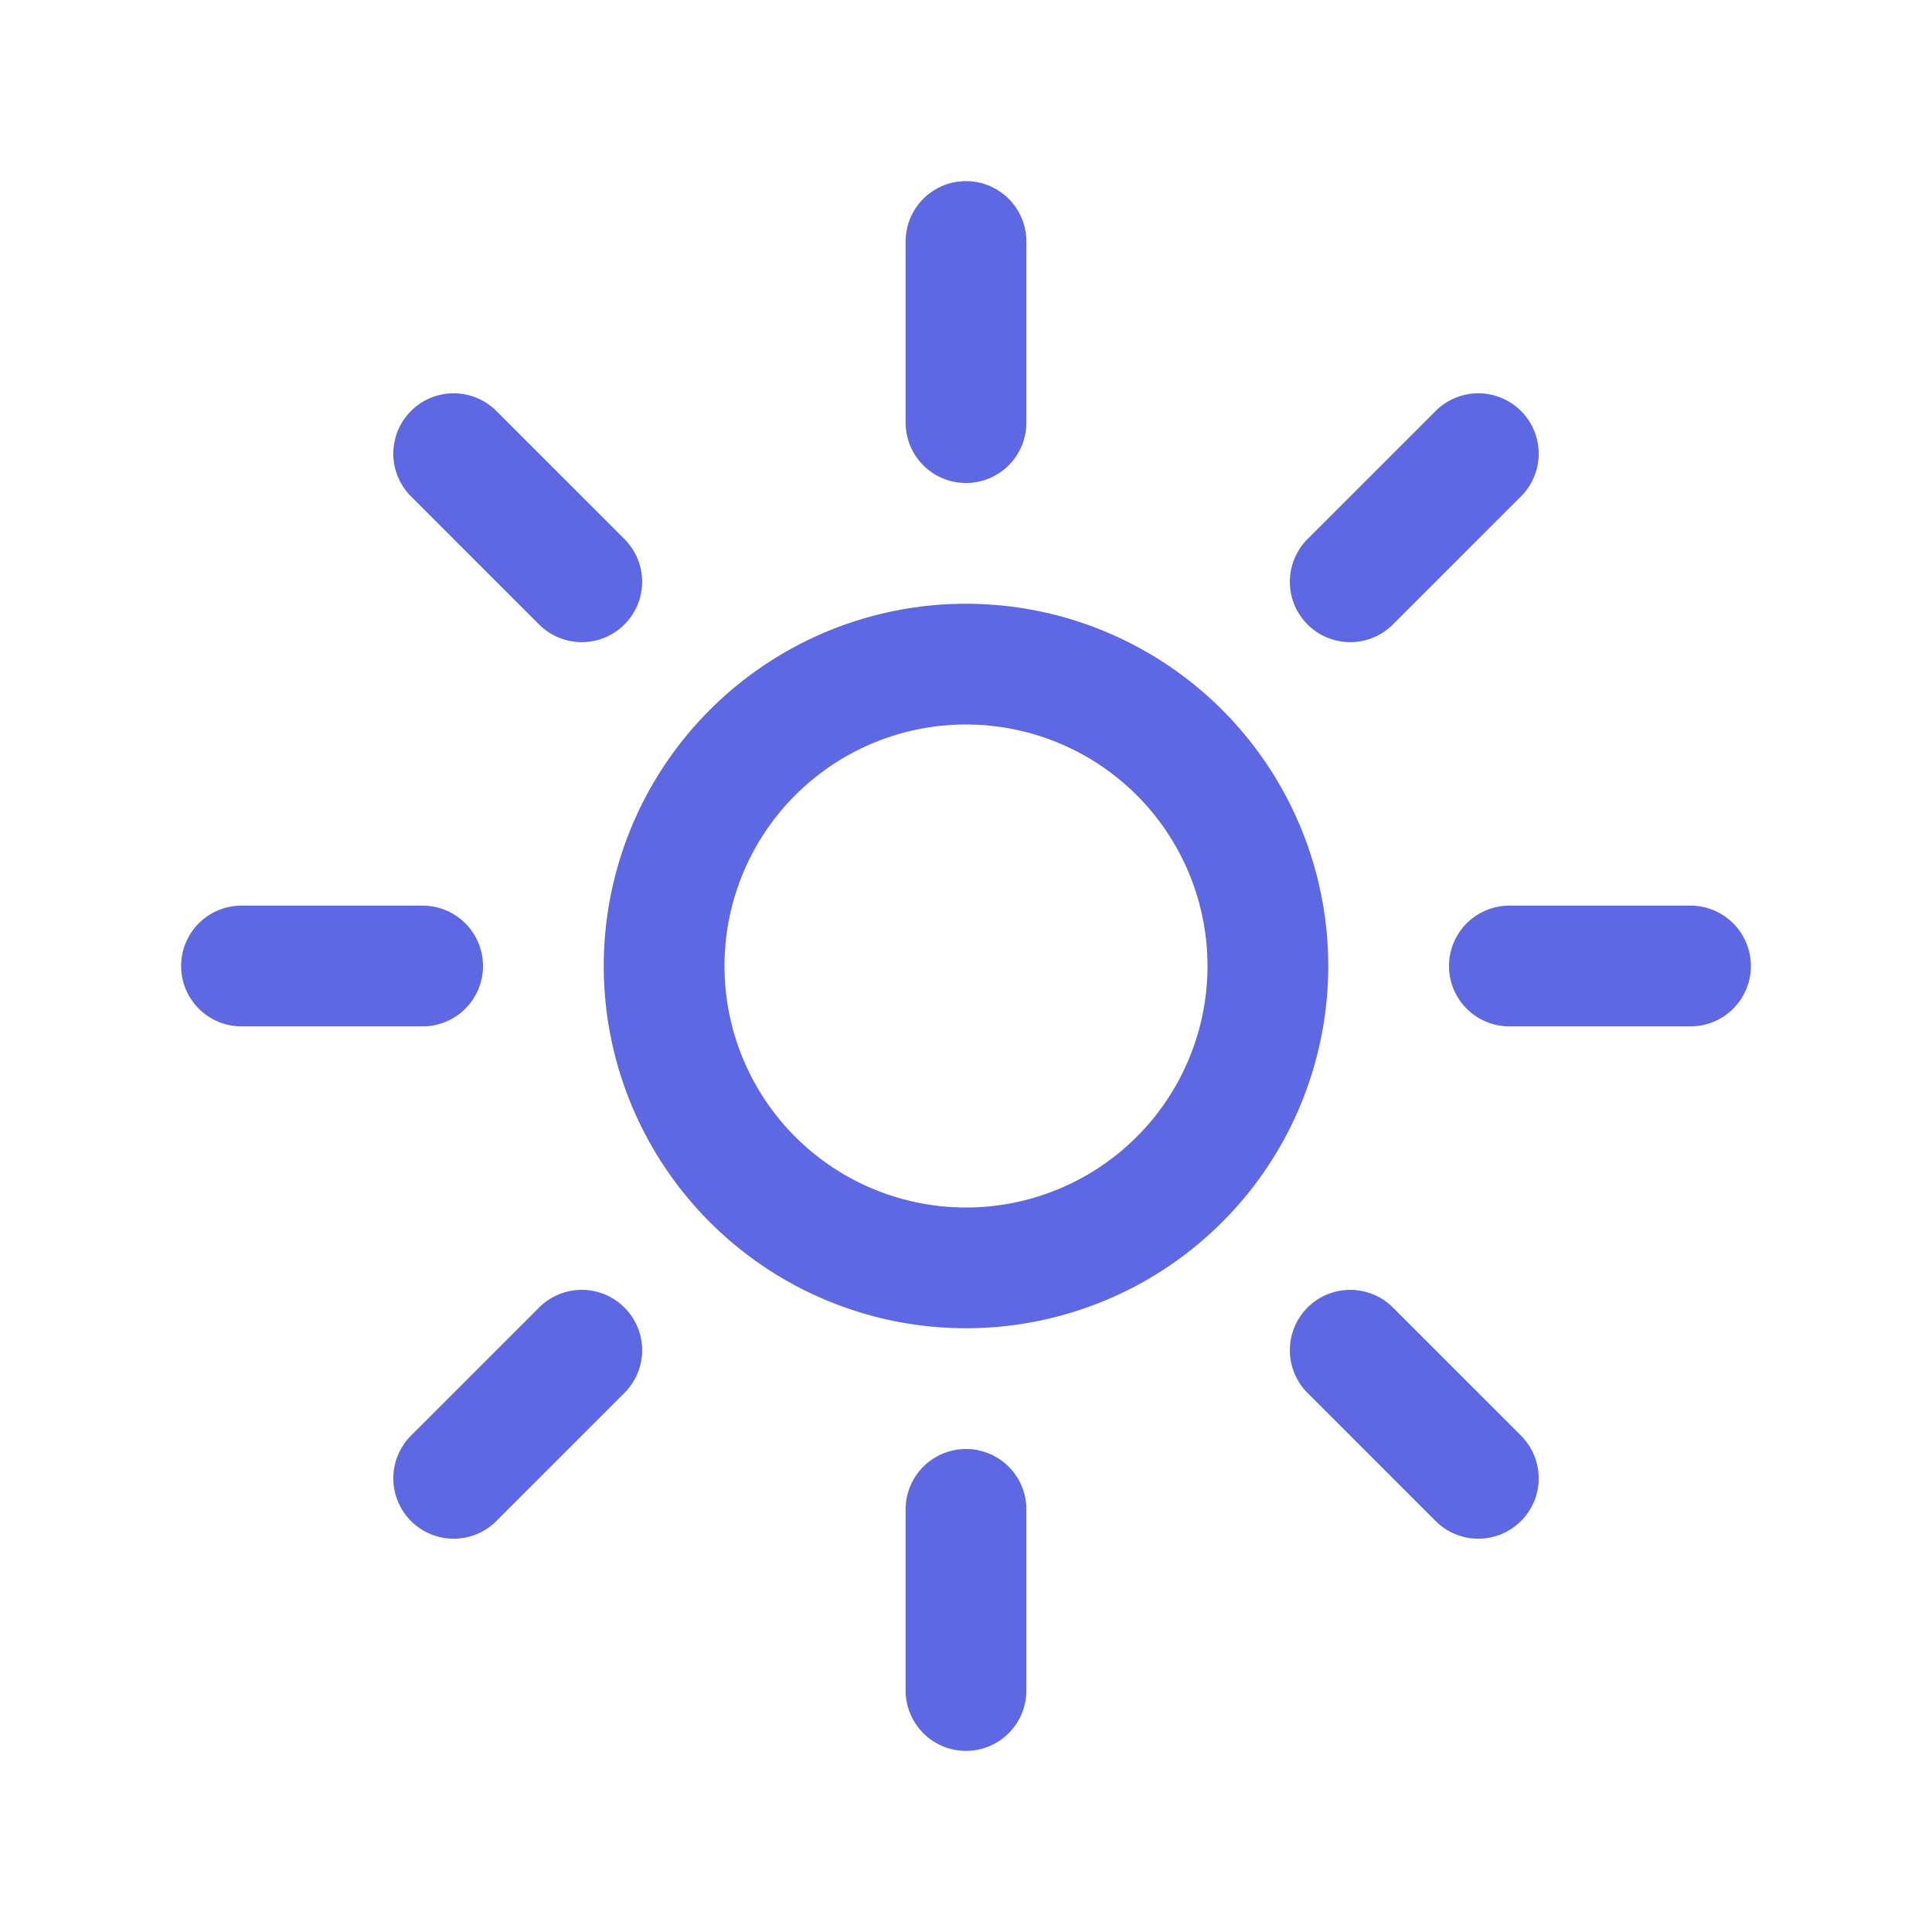
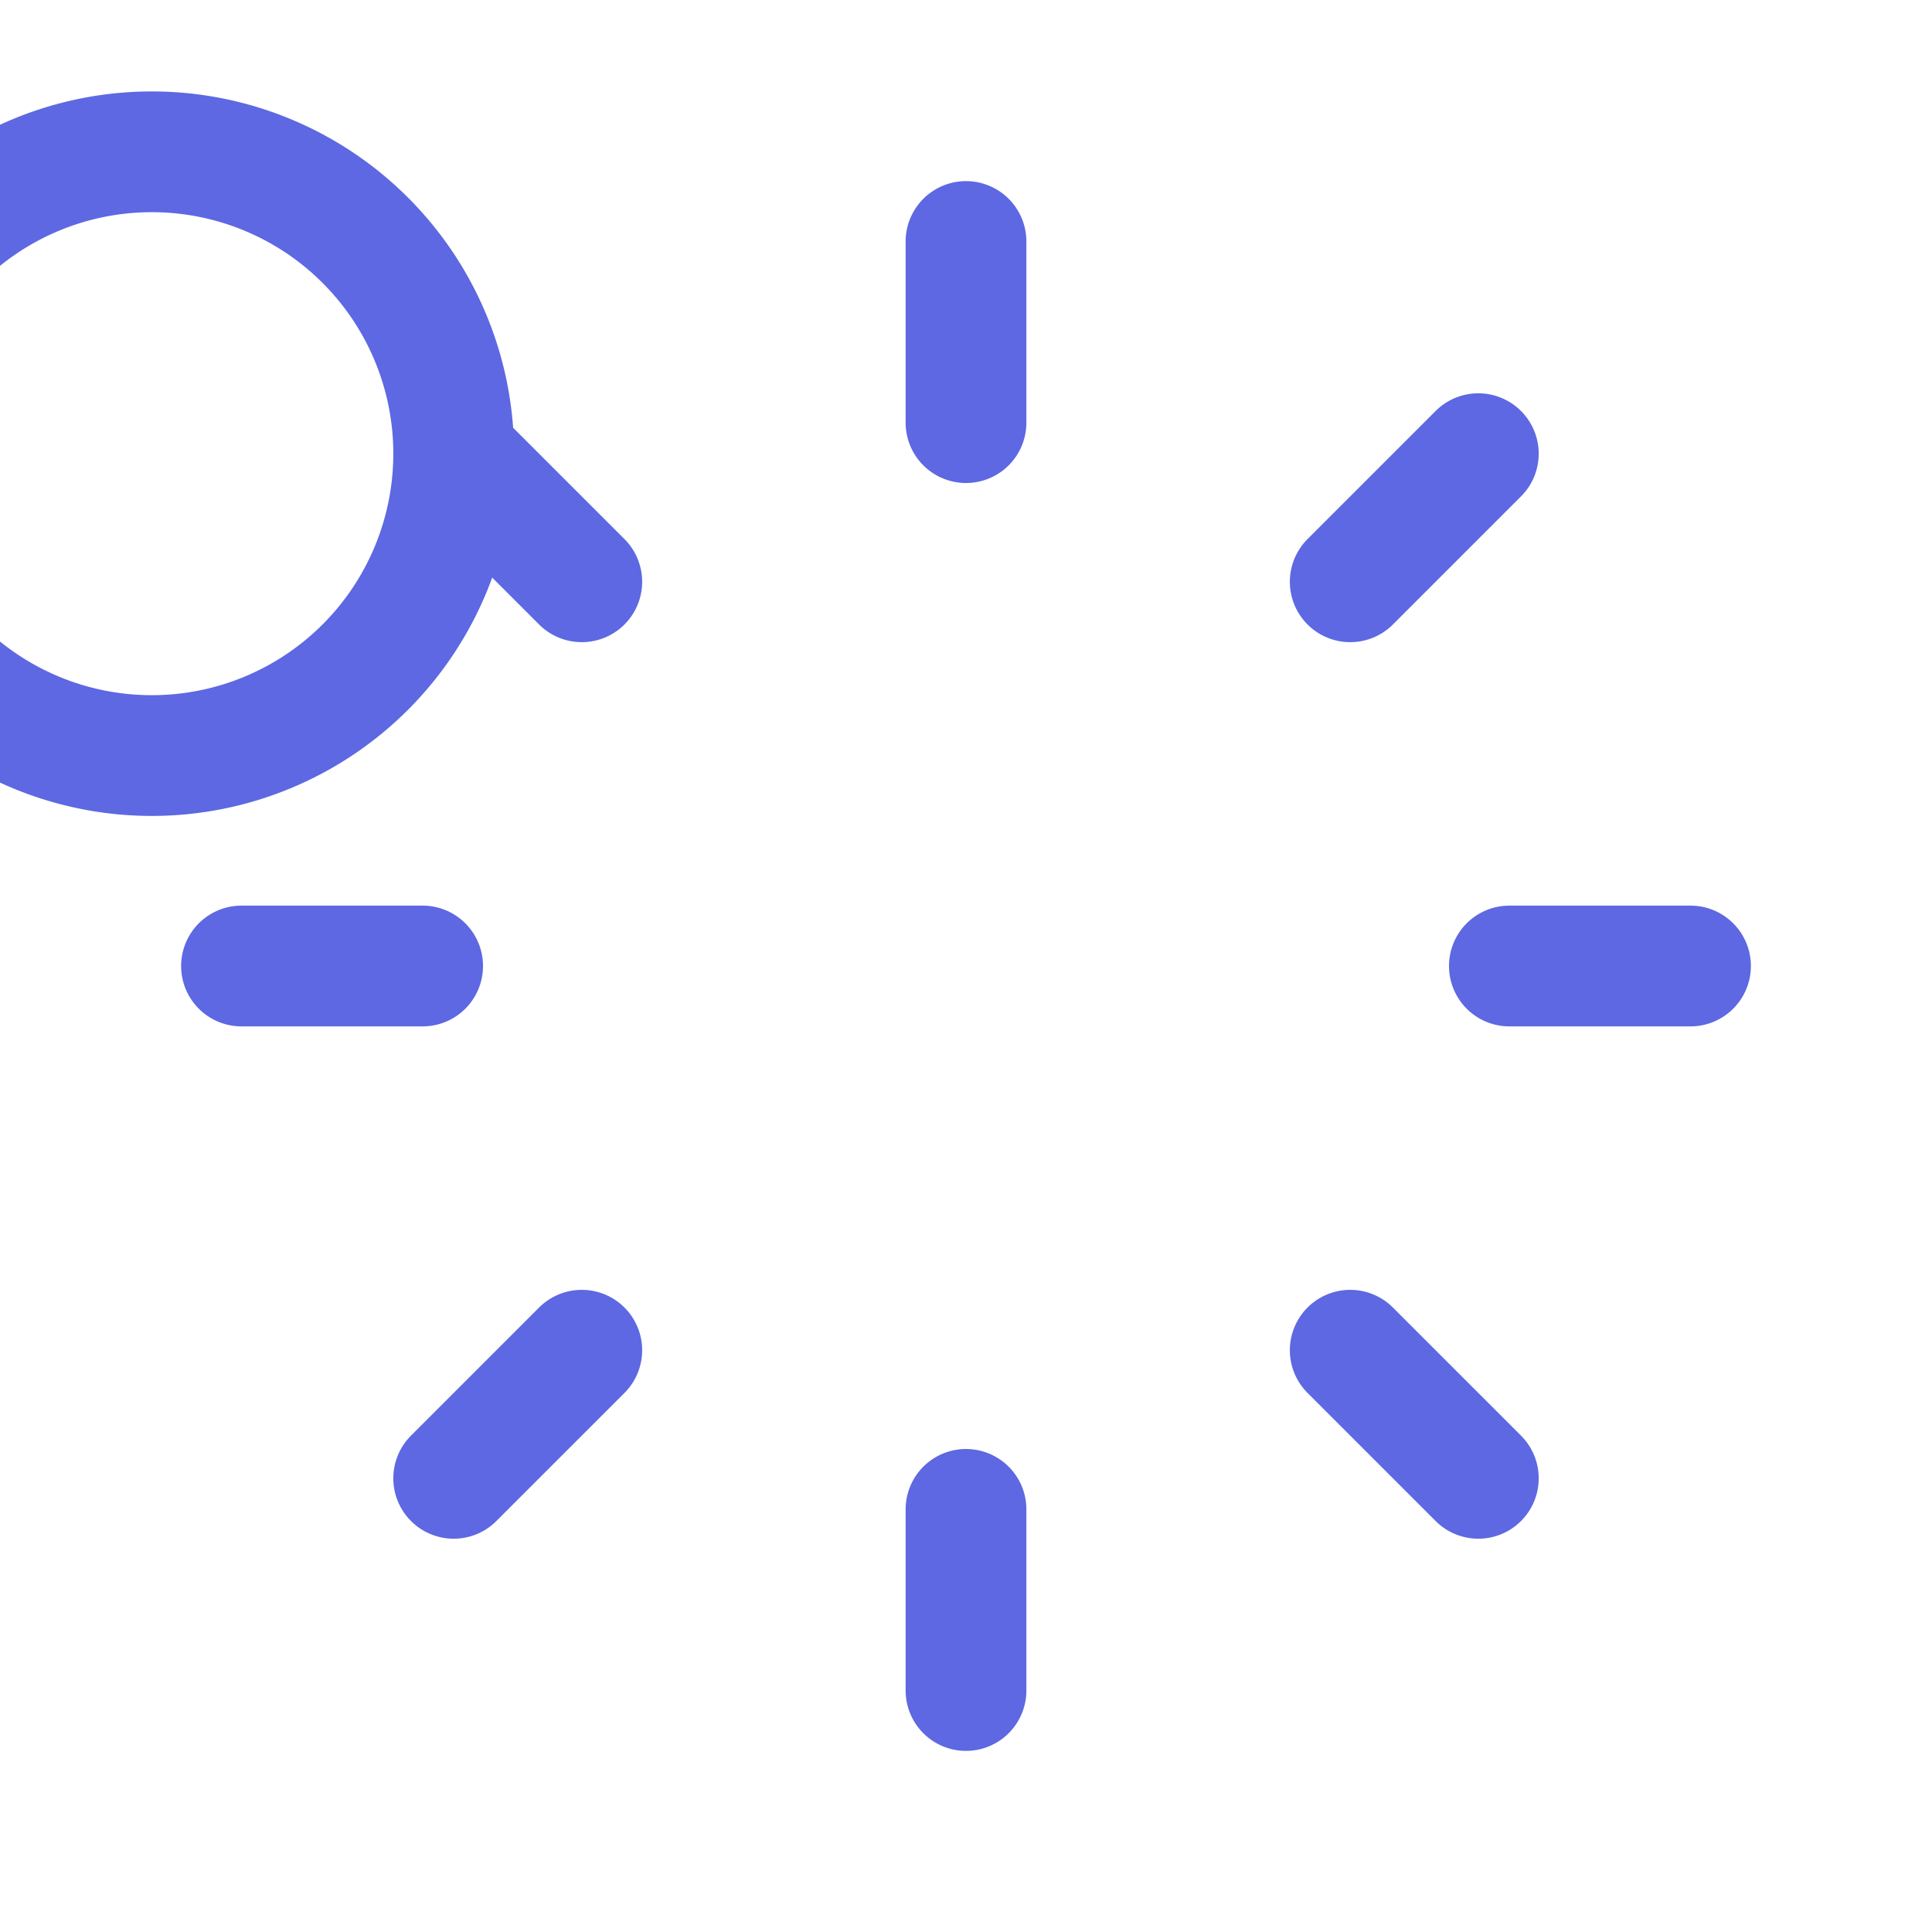
<svg xmlns="http://www.w3.org/2000/svg" viewBox="0 0 40 40" fill="none">
-   <path stroke="#5D68E2" stroke-linecap="round" stroke-linejoin="round" stroke-width="2.5" d="M20 5v3.75m10.607.643l-2.652 2.652M35 20h-3.75m-.643 10.607l-2.652-2.652M20 31.25V35m-7.955-7.045l-2.652 2.652M8.75 20H5m7.045-7.955L9.393 9.393M26.25 20a6.25 6.25 0 11-12.5 0 6.25 6.25 0 0112.5 0z" />
+   <path stroke="#5D68E2" stroke-linecap="round" stroke-linejoin="round" stroke-width="2.5" d="M20 5v3.75m10.607.643l-2.652 2.652M35 20h-3.75m-.643 10.607l-2.652-2.652M20 31.25V35m-7.955-7.045l-2.652 2.652M8.75 20H5m7.045-7.955L9.393 9.393a6.25 6.25 0 11-12.5 0 6.25 6.25 0 0112.5 0z" />
</svg>